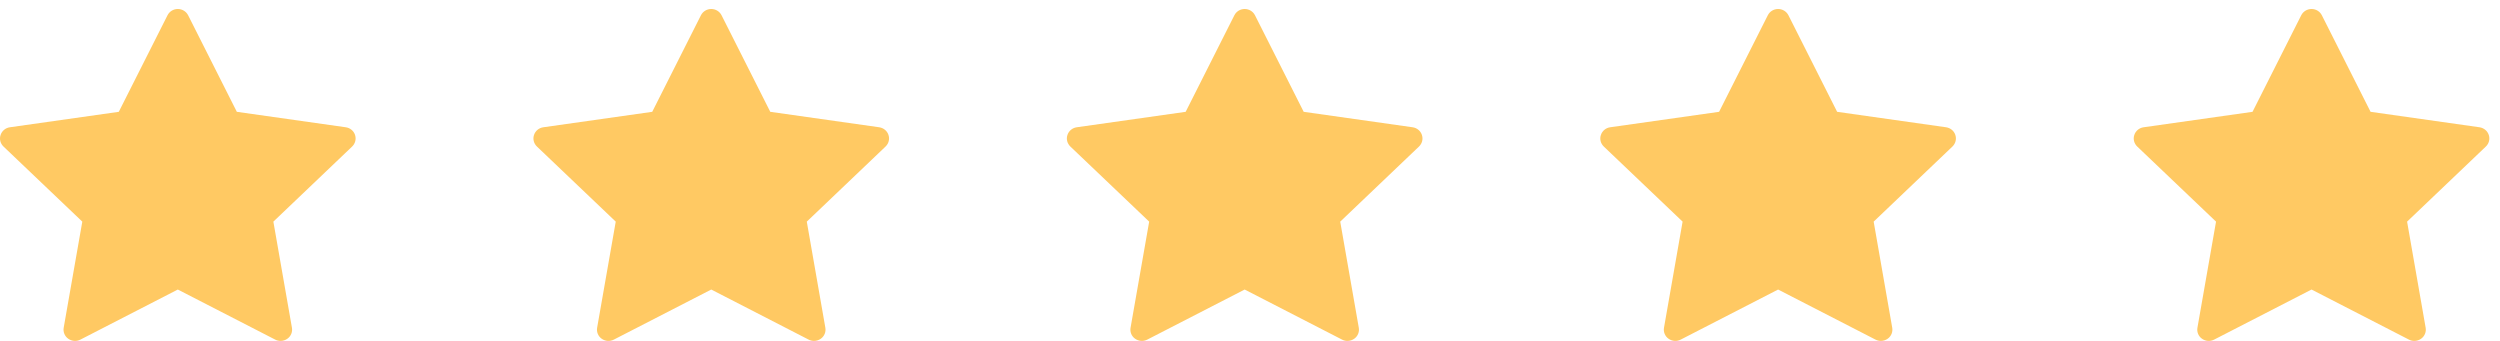
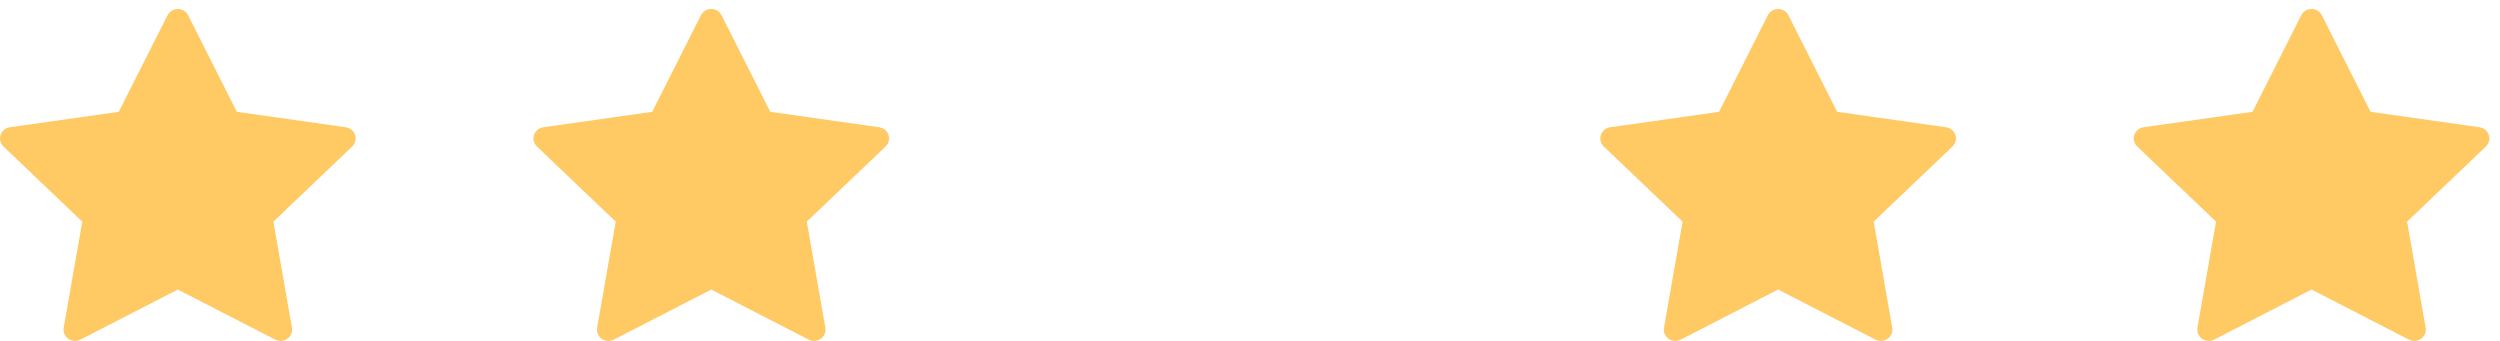
<svg xmlns="http://www.w3.org/2000/svg" width="176" height="24" viewBox="0 0 176 24" fill="none">
  <path d="M24.996 9.502C24.902 9.214 24.649 9.004 24.344 8.96L16.673 7.872L13.245 1.077C13.108 0.805 12.826 0.633 12.518 0.633C12.21 0.633 11.928 0.805 11.792 1.077L8.363 7.872L0.693 8.96C0.388 9.005 0.135 9.214 0.041 9.503C-0.057 9.788 0.024 10.102 0.245 10.315L5.794 15.603L4.484 23.073C4.432 23.371 4.555 23.672 4.805 23.847C5.055 24.025 5.386 24.05 5.658 23.91L12.518 20.383L19.378 23.91C19.494 23.971 19.624 23.999 19.754 23.999C19.922 23.999 20.088 23.949 20.231 23.847C20.48 23.672 20.604 23.371 20.552 23.073L19.245 15.603L24.791 10.315C25.011 10.102 25.092 9.788 24.995 9.503L24.996 9.502Z" fill="#FFC963" />
  <path d="M62.55 9.502C62.455 9.214 62.202 9.004 61.898 8.96L54.227 7.872L50.798 1.077C50.662 0.805 50.38 0.633 50.072 0.633C49.764 0.633 49.482 0.805 49.345 1.077L45.917 7.872L38.246 8.96C37.941 9.005 37.688 9.214 37.594 9.503C37.497 9.788 37.578 10.102 37.799 10.315L43.348 15.603L42.038 23.073C41.986 23.371 42.109 23.672 42.359 23.847C42.609 24.025 42.939 24.05 43.212 23.91L50.072 20.383L56.931 23.91C57.048 23.971 57.178 23.999 57.308 23.999C57.476 23.999 57.642 23.949 57.784 23.847C58.034 23.672 58.157 23.371 58.105 23.073L56.798 15.603L62.344 10.315C62.565 10.102 62.646 9.788 62.549 9.503L62.55 9.502Z" fill="#FFC963" />
-   <path d="M100.103 9.502C100.009 9.214 99.756 9.004 99.451 8.96L91.78 7.872L88.352 1.077C88.216 0.805 87.933 0.633 87.625 0.633C87.317 0.633 87.035 0.805 86.899 1.077L83.471 7.872L75.8 8.96C75.495 9.005 75.242 9.214 75.148 9.503C75.05 9.788 75.132 10.102 75.352 10.315L80.902 15.603L79.591 23.073C79.539 23.371 79.662 23.672 79.912 23.847C80.162 24.025 80.493 24.05 80.765 23.91L87.625 20.383L94.485 23.91C94.602 23.971 94.731 23.999 94.861 23.999C95.03 23.999 95.195 23.949 95.338 23.847C95.588 23.672 95.711 23.371 95.659 23.073L94.352 15.603L99.898 10.315C100.119 10.102 100.2 9.788 100.102 9.503L100.103 9.502Z" fill="#FFC963" />
  <path d="M137.657 9.502C137.563 9.214 137.31 9.004 137.005 8.96L129.334 7.872L125.906 1.077C125.769 0.805 125.487 0.633 125.179 0.633C124.871 0.633 124.589 0.805 124.453 1.077L121.024 7.872L113.353 8.96C113.049 9.005 112.796 9.214 112.702 9.503C112.604 9.788 112.685 10.102 112.906 10.315L118.455 15.603L117.145 23.073C117.093 23.371 117.216 23.672 117.466 23.847C117.716 24.025 118.047 24.05 118.319 23.91L125.179 20.383L132.039 23.91C132.155 23.971 132.285 23.999 132.415 23.999C132.583 23.999 132.749 23.949 132.892 23.847C133.141 23.672 133.265 23.371 133.213 23.073L131.906 15.603L137.452 10.315C137.672 10.102 137.753 9.788 137.656 9.503L137.657 9.502Z" fill="#FFC963" />
  <path d="M175.21 9.502C175.116 9.214 174.863 9.004 174.558 8.96L166.888 7.872L163.459 1.077C163.323 0.805 163.041 0.633 162.733 0.633C162.425 0.633 162.143 0.805 162.006 1.077L158.578 7.872L150.907 8.96C150.602 9.005 150.349 9.214 150.255 9.503C150.158 9.788 150.239 10.102 150.46 10.315L156.009 15.603L154.699 23.073C154.647 23.371 154.77 23.672 155.02 23.847C155.269 24.025 155.6 24.05 155.873 23.91L162.732 20.383L169.592 23.91C169.709 23.971 169.839 23.999 169.969 23.999C170.137 23.999 170.303 23.949 170.445 23.847C170.695 23.672 170.818 23.371 170.766 23.073L169.459 15.603L175.005 10.315C175.226 10.102 175.307 9.788 175.21 9.503L175.21 9.502Z" fill="#FFC963" />
</svg>